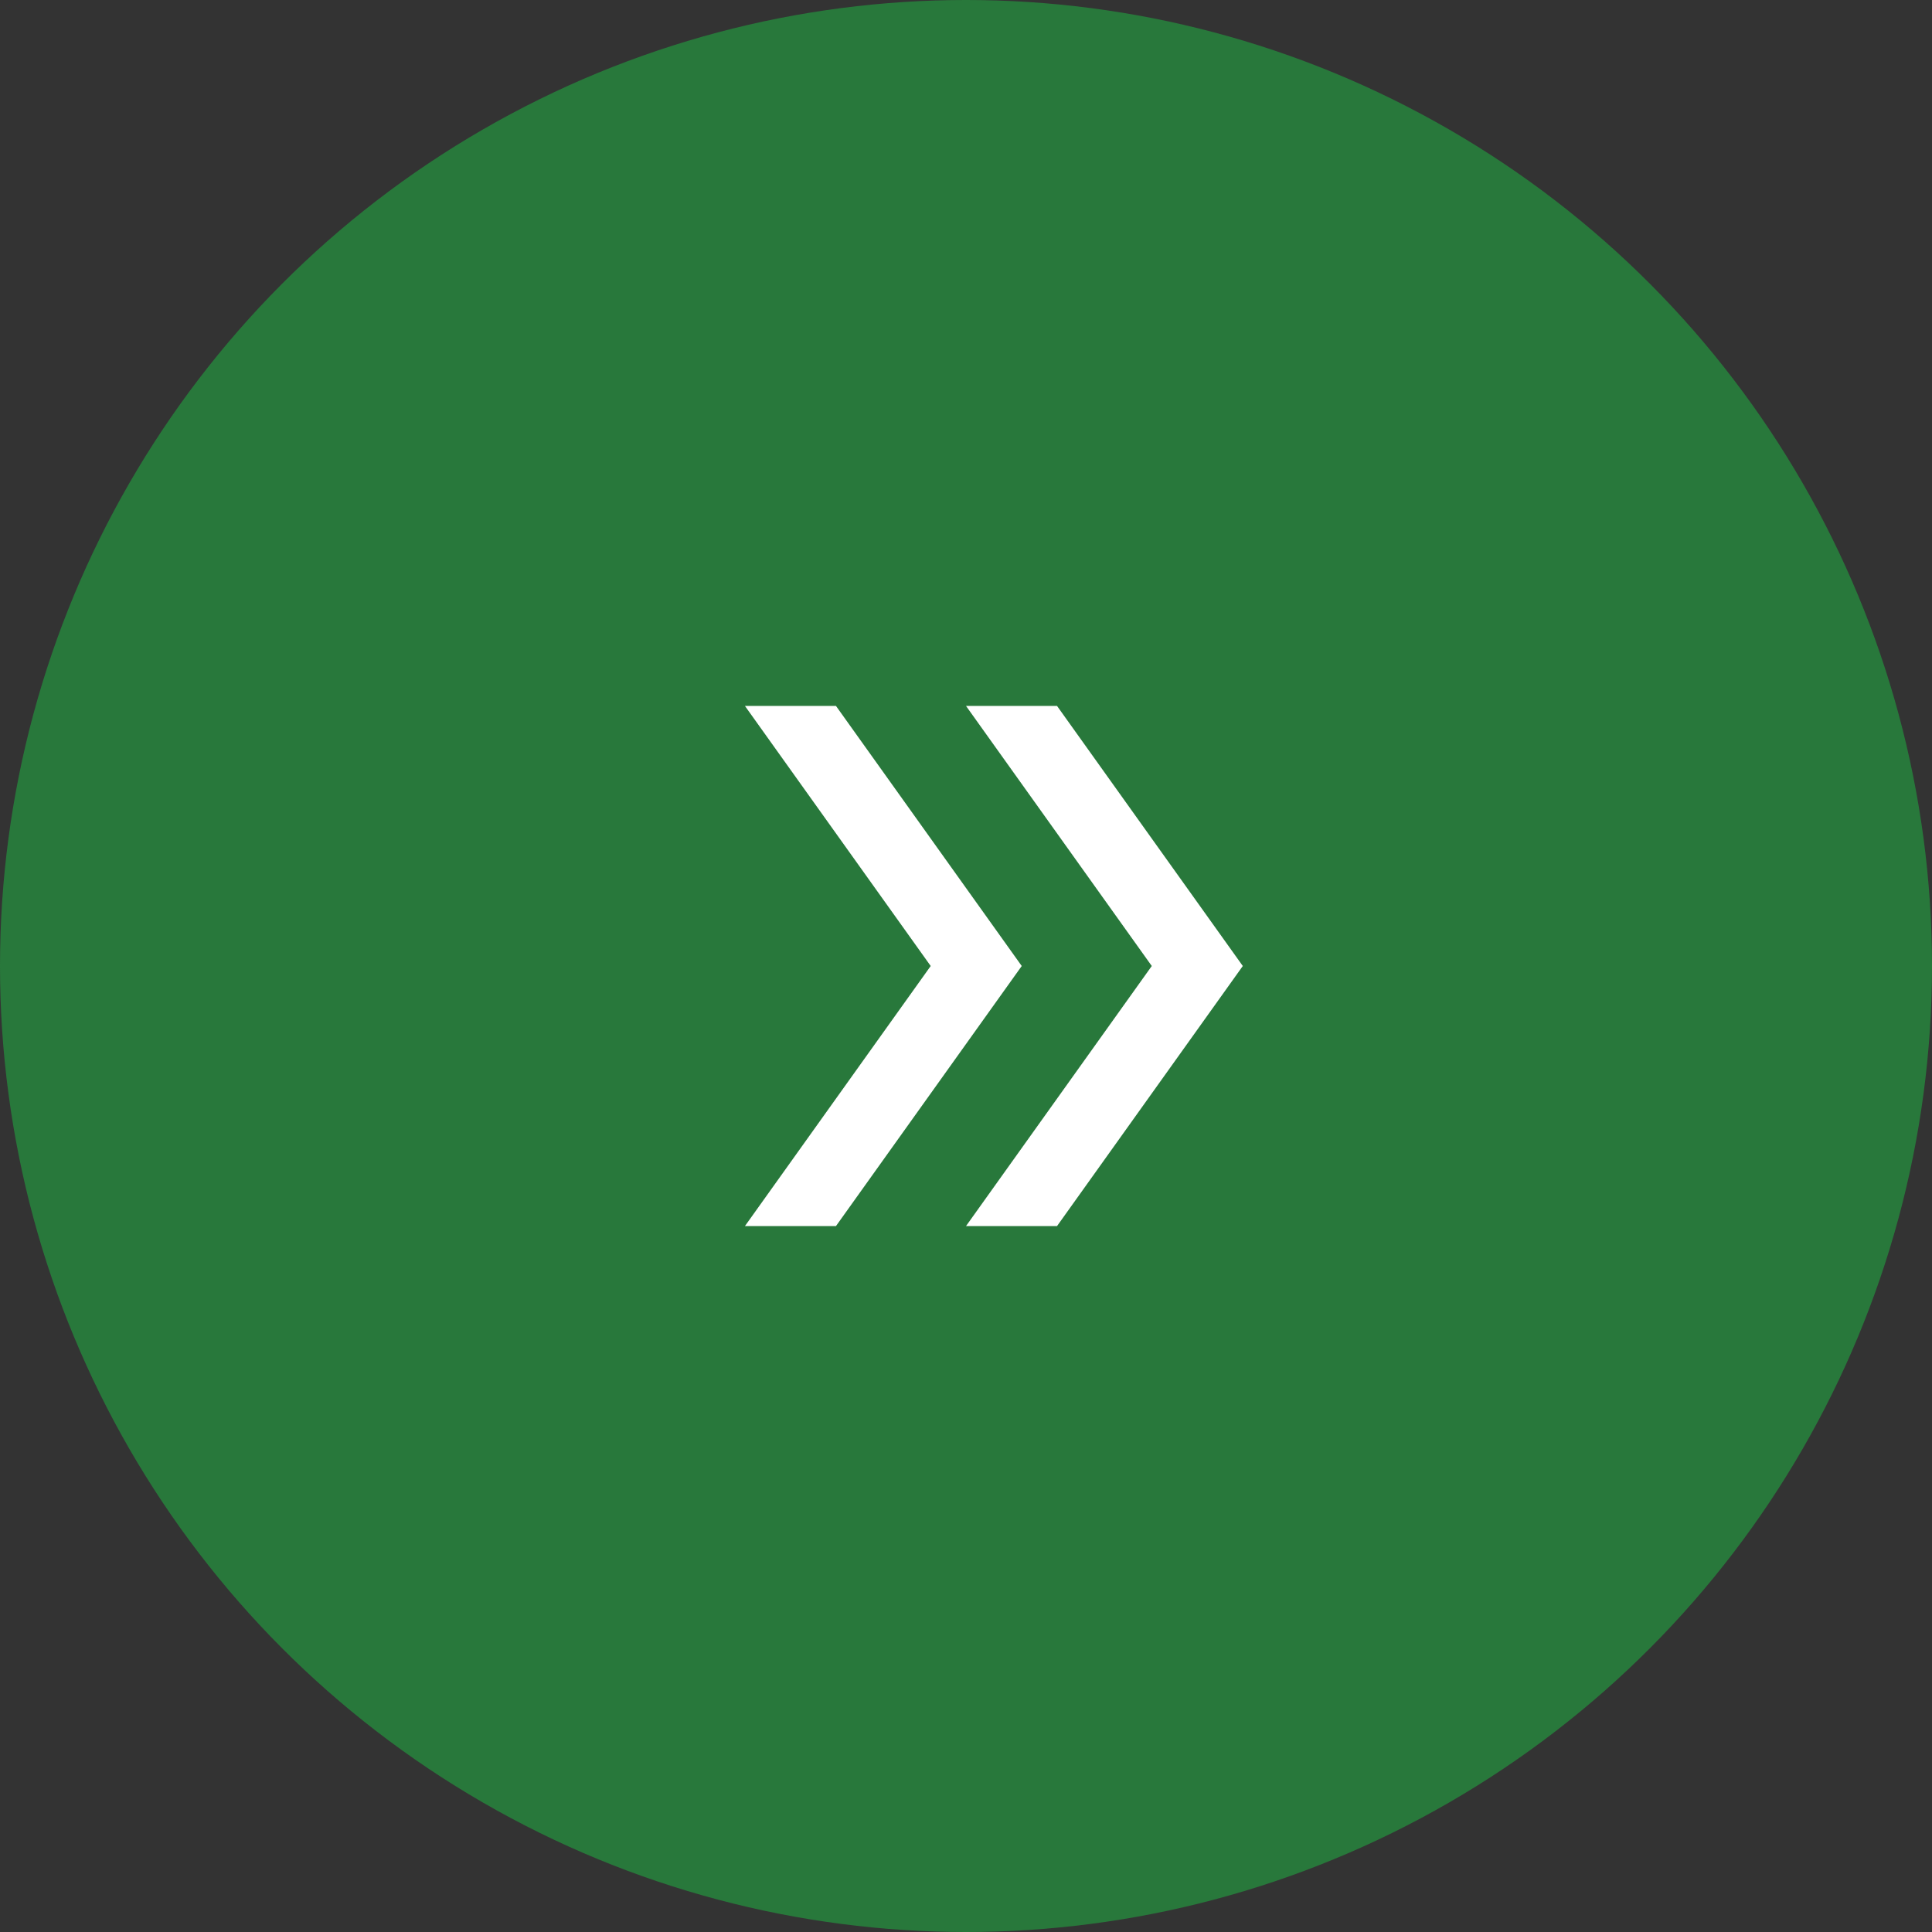
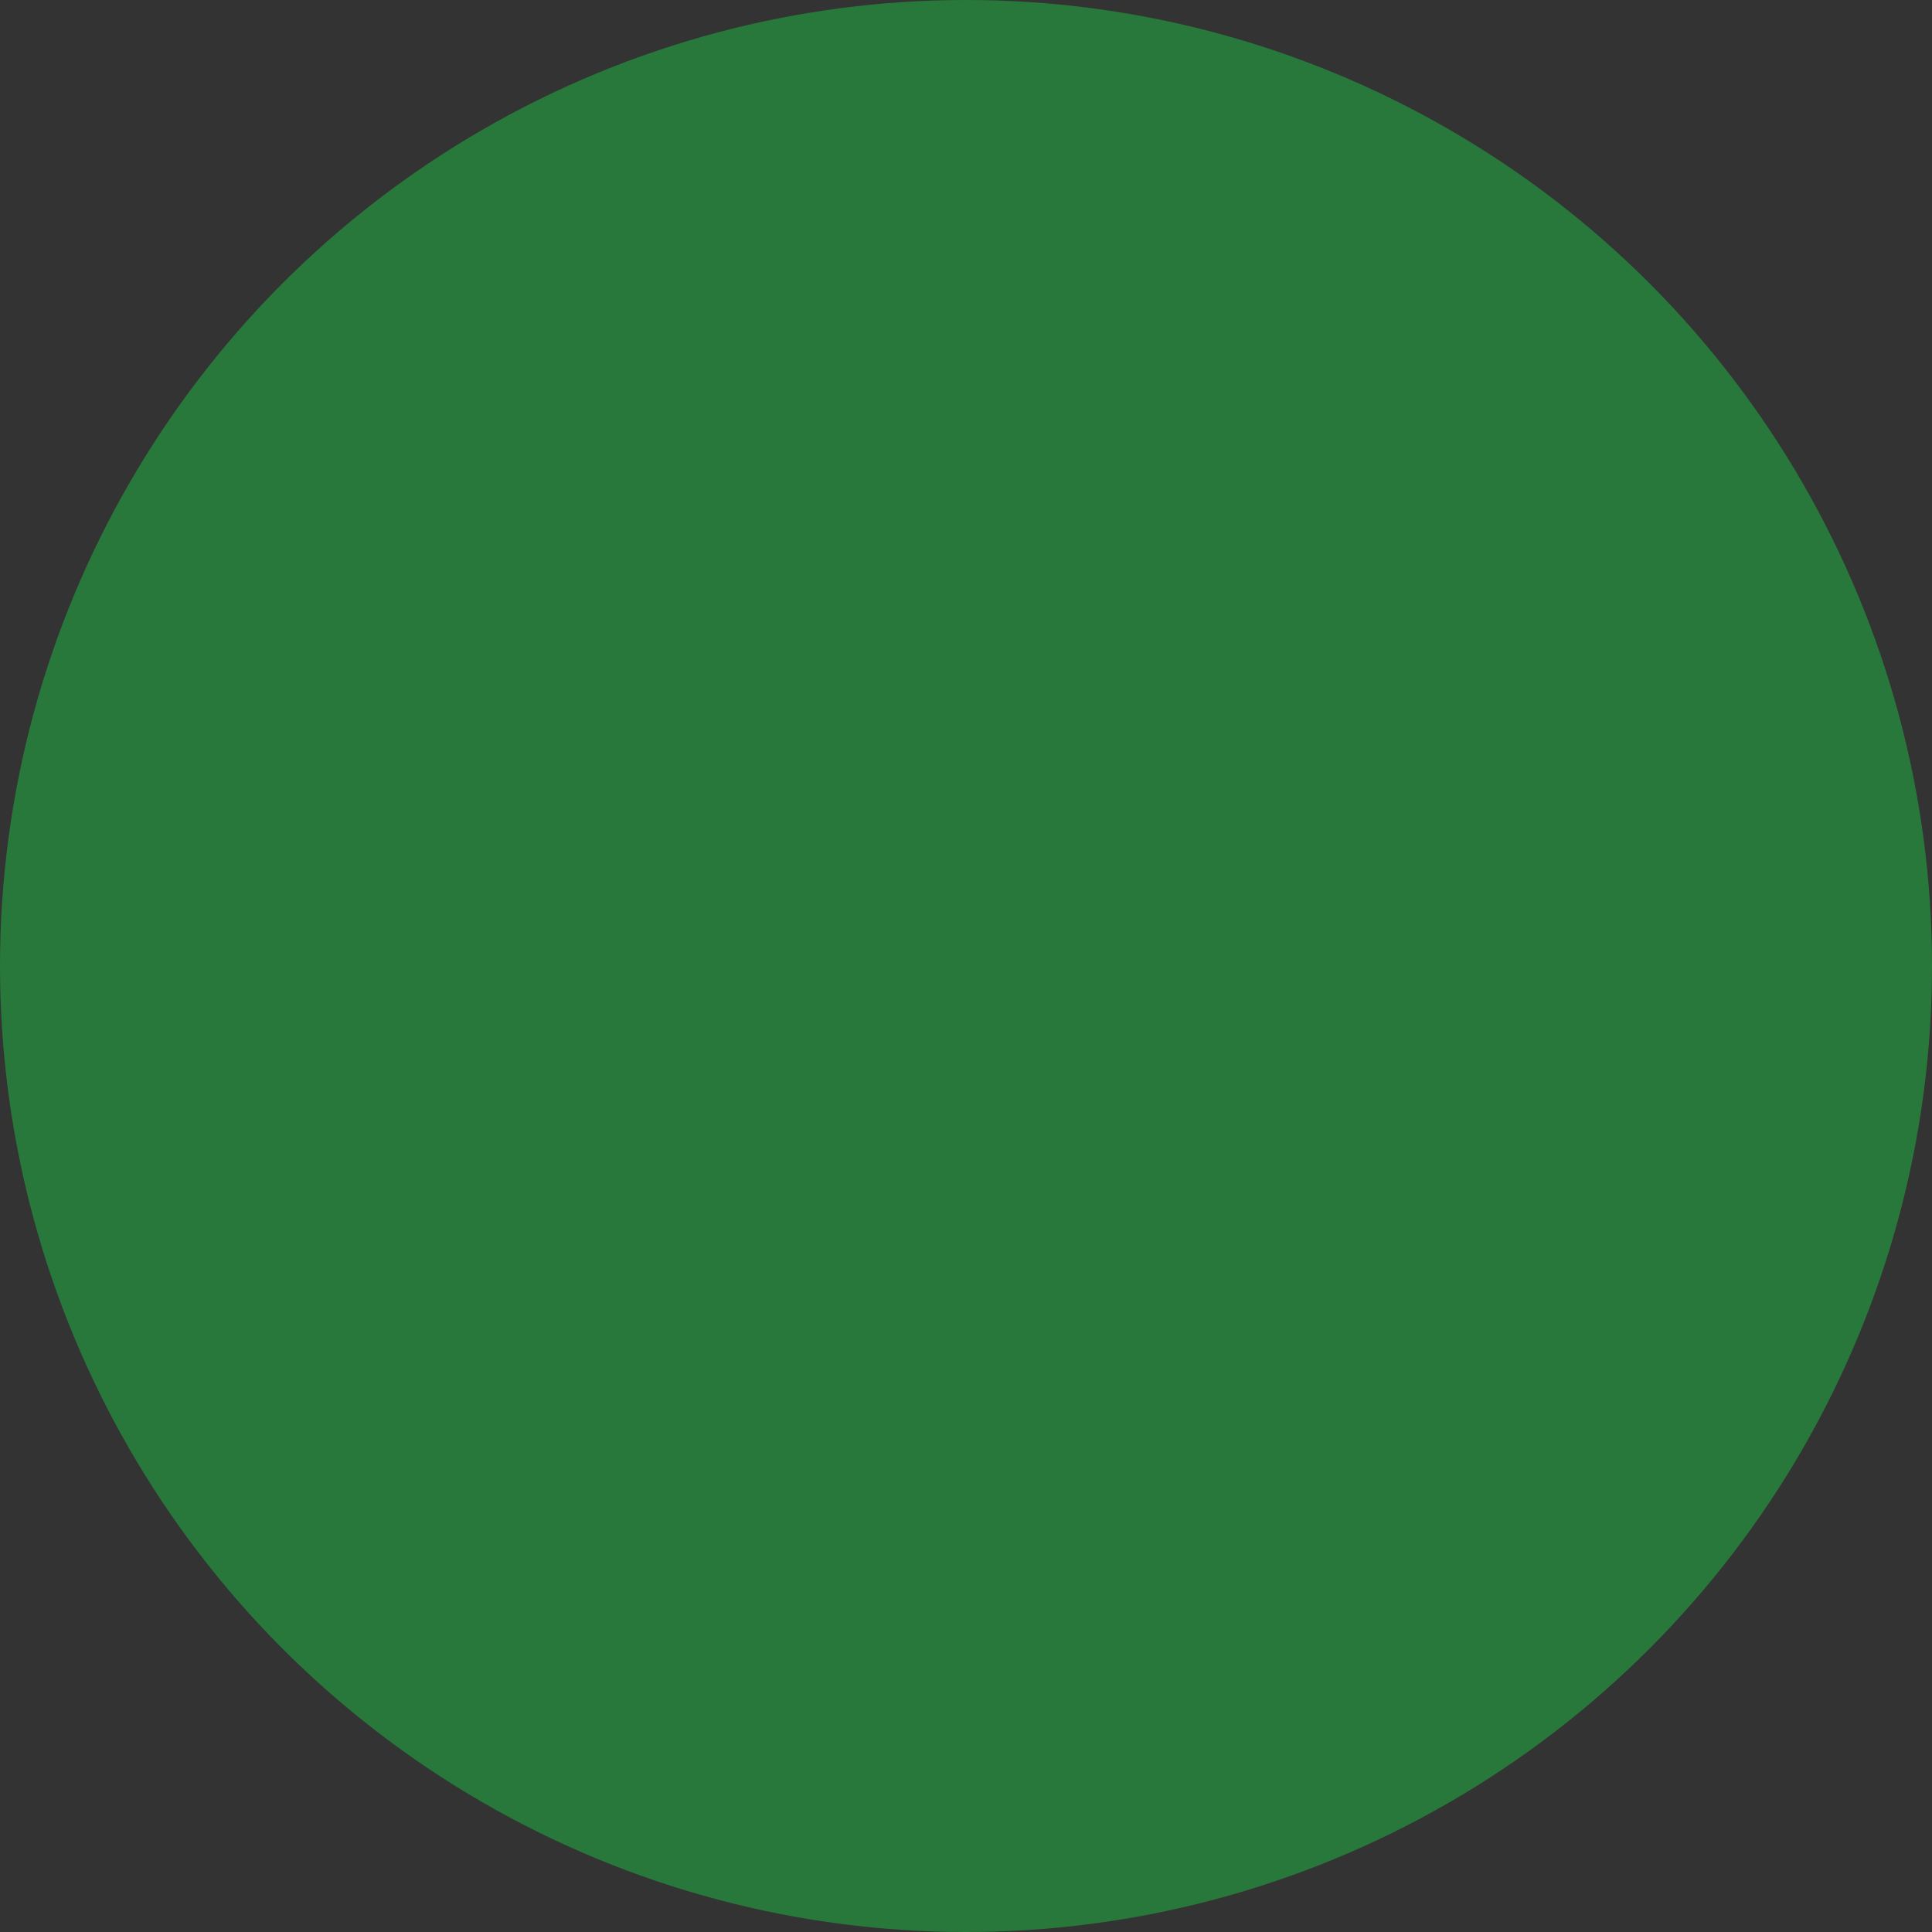
<svg xmlns="http://www.w3.org/2000/svg" width="52" height="52" viewBox="0 0 52 52" fill="none">
  <rect x="0" y="0" width="52" height="52" fill="#333333" stroke="none" />
  <circle cx="26" cy="26" r="26" fill="#28783B" />
-   <path d="M20.05 33L25.05 26L20.05 19H22.5L27.5 26L22.5 33H20.05ZM26 33L31 26L26 19H28.45L33.45 26L28.45 33H26Z" fill="white" />
</svg>